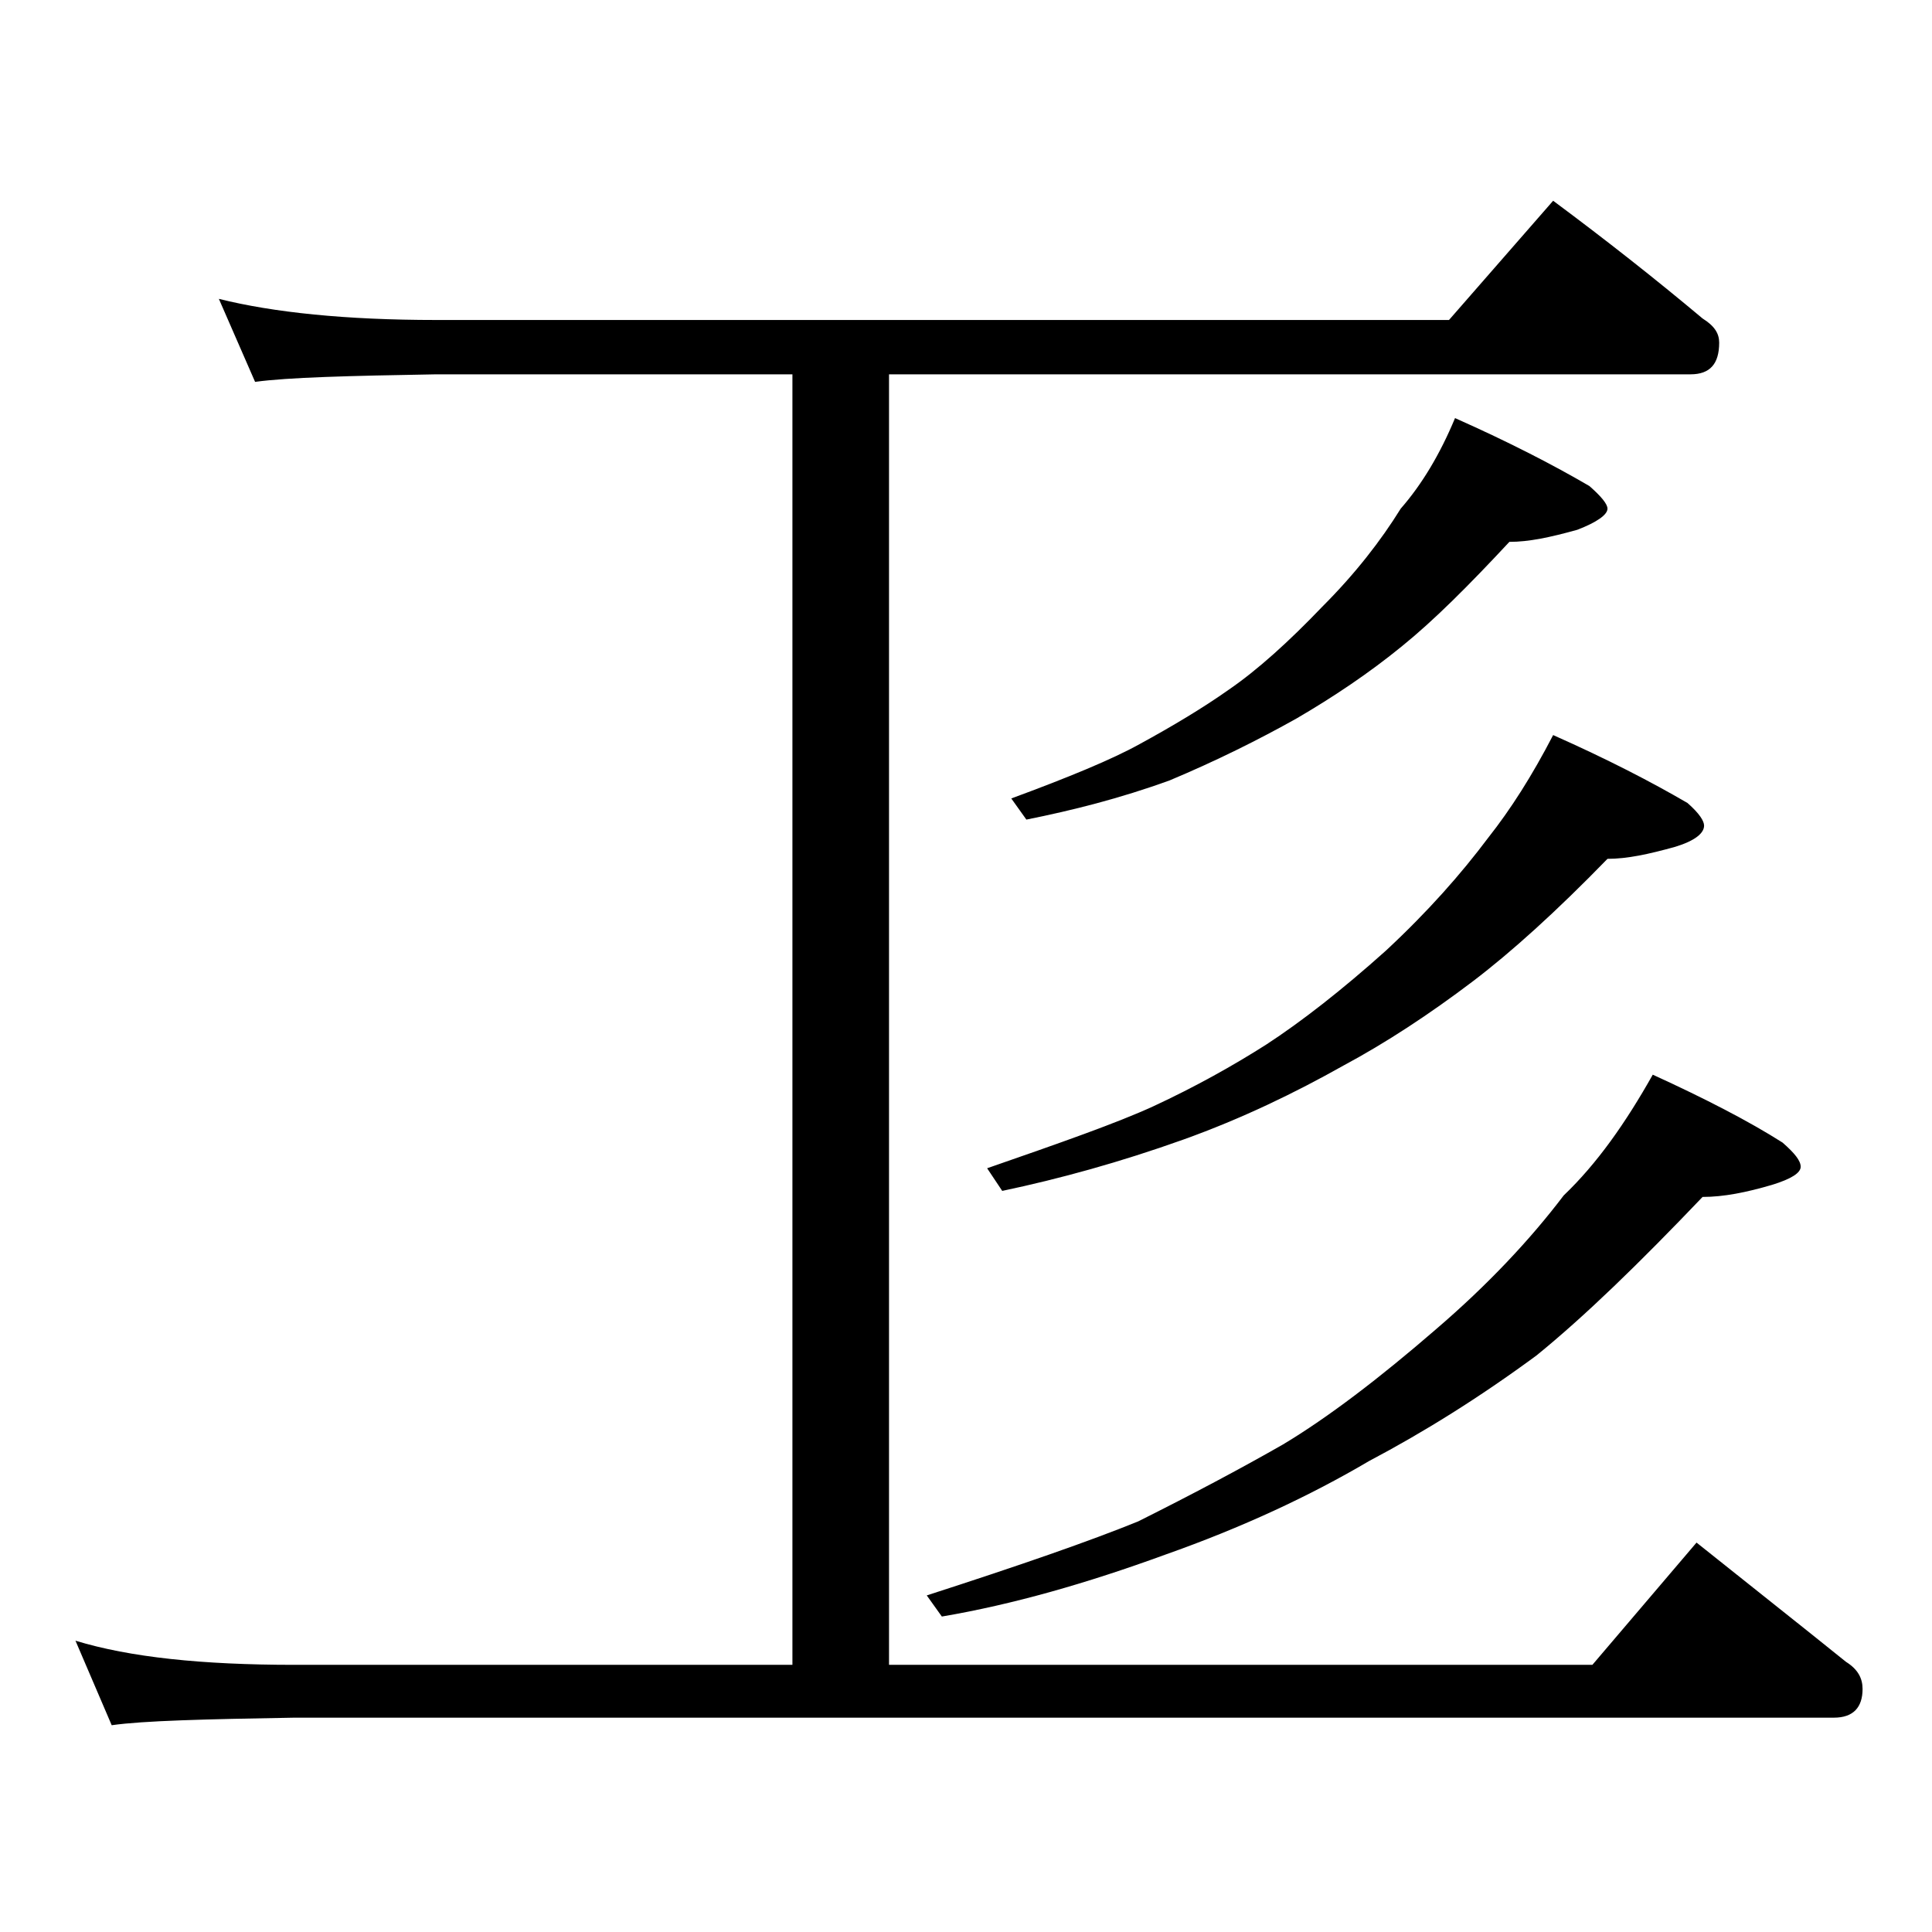
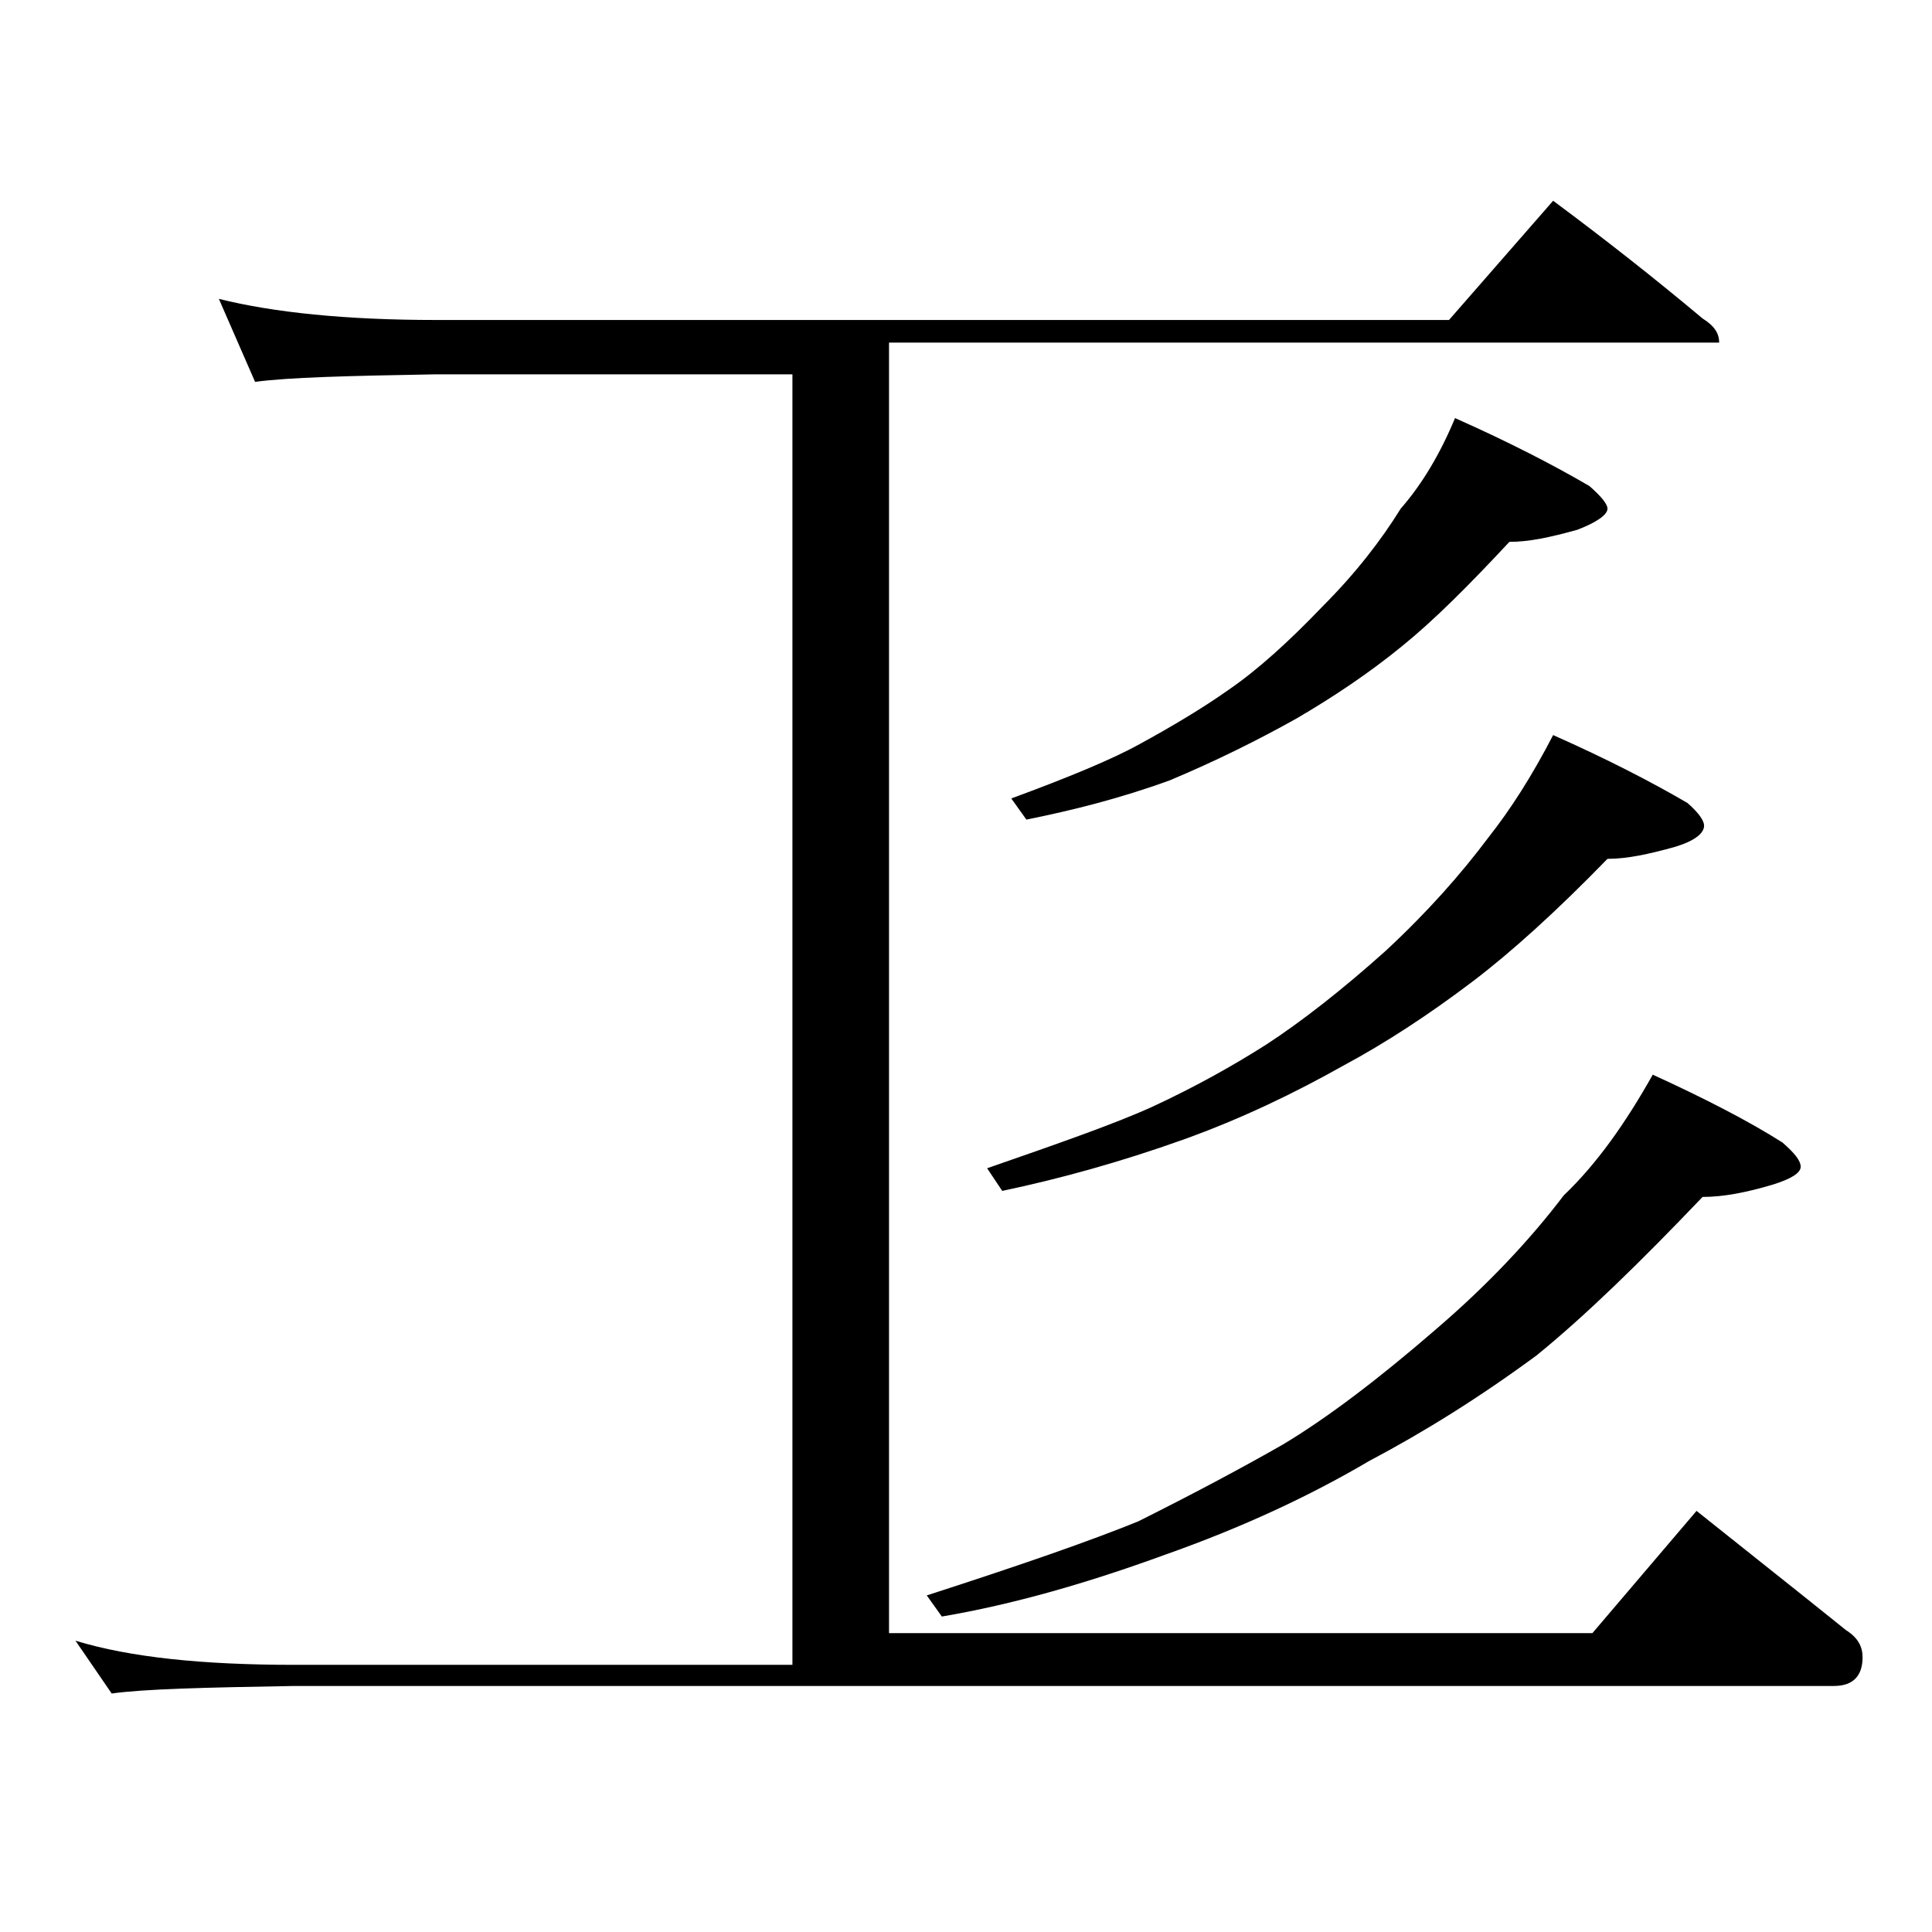
<svg xmlns="http://www.w3.org/2000/svg" version="1.1" id="Layer_1" x="0px" y="0px" viewBox="0 0 128 128" enable-background="new 0 0 128 128" xml:space="preserve">
-   <path d="M14.5,19.8c3.6,0.9,8.4,1.4,14.4,1.4H96l6.9-7.9c3.5,2.6,6.8,5.2,9.9,7.8c0.8,0.5,1.1,1,1.1,1.6c0,1.4-0.6,2.1-1.9,2.1H58.9  v85.5h46.6l6.9-8.1c3.5,2.8,6.8,5.4,9.9,7.9c0.8,0.5,1.1,1.1,1.1,1.8c0,1.2-0.6,1.9-1.9,1.9h-102c-5.9,0.1-10,0.2-12.1,0.5L5,108.7  c3.6,1.1,8.4,1.6,14.5,1.6h33V24.8H28.9c-5.8,0.1-9.8,0.2-12,0.5L14.5,19.8z M109.5,71.2c3.5,1.6,6.4,3.1,8.6,4.5  c0.8,0.7,1.2,1.2,1.2,1.6c0,0.4-0.6,0.8-1.9,1.2c-1.7,0.5-3.2,0.8-4.6,0.8c-4.2,4.4-7.8,7.9-11,10.5c-3.8,2.8-7.5,5.1-11.1,7  c-3.9,2.3-8.4,4.4-13.5,6.2c-5.2,1.9-10.1,3.3-14.8,4.1l-1-1.4c6.2-2,10.8-3.6,14-4.9c3.6-1.8,6.8-3.5,9.6-5.1  c3-1.8,6.4-4.4,10.1-7.6c3.5-3,6.3-6,8.5-8.9C105.8,77.1,107.7,74.4,109.5,71.2z M102.9,48.7c3.6,1.6,6.5,3.1,8.9,4.5  c0.8,0.7,1.1,1.2,1.1,1.5c0,0.5-0.6,1-1.9,1.4c-1.8,0.5-3.2,0.8-4.5,0.8c-3.4,3.5-6.4,6.2-8.9,8.1c-2.9,2.2-5.8,4.1-8.6,5.6  c-3.2,1.8-6.7,3.5-10.6,4.9c-4.2,1.5-8.2,2.6-12,3.4l-1-1.5c4.9-1.7,8.6-3,11-4.1c2.8-1.3,5.3-2.7,7.5-4.1c2.3-1.5,5-3.6,7.9-6.2  c2.8-2.6,5-5.1,6.8-7.5C100.1,53.6,101.5,51.4,102.9,48.7z M96.4,27.7c3.6,1.6,6.5,3.1,8.9,4.5c0.8,0.7,1.2,1.2,1.2,1.5  c0,0.4-0.7,0.9-2,1.4c-1.8,0.5-3.2,0.8-4.5,0.8c-2.7,2.9-5,5.2-7.1,6.9c-2.2,1.8-4.6,3.4-7,4.8c-2.5,1.4-5.3,2.8-8.4,4.1  c-3.3,1.2-6.5,2-9.5,2.6l-1-1.4c3.8-1.4,6.7-2.6,8.5-3.6c2.2-1.2,4.2-2.4,5.9-3.6c1.9-1.3,4-3.2,6.2-5.5c2.2-2.2,3.9-4.4,5.2-6.5  C94.2,32.1,95.4,30.1,96.4,27.7z" />
+   <path d="M14.5,19.8c3.6,0.9,8.4,1.4,14.4,1.4H96l6.9-7.9c3.5,2.6,6.8,5.2,9.9,7.8c0.8,0.5,1.1,1,1.1,1.6H58.9  v85.5h46.6l6.9-8.1c3.5,2.8,6.8,5.4,9.9,7.9c0.8,0.5,1.1,1.1,1.1,1.8c0,1.2-0.6,1.9-1.9,1.9h-102c-5.9,0.1-10,0.2-12.1,0.5L5,108.7  c3.6,1.1,8.4,1.6,14.5,1.6h33V24.8H28.9c-5.8,0.1-9.8,0.2-12,0.5L14.5,19.8z M109.5,71.2c3.5,1.6,6.4,3.1,8.6,4.5  c0.8,0.7,1.2,1.2,1.2,1.6c0,0.4-0.6,0.8-1.9,1.2c-1.7,0.5-3.2,0.8-4.6,0.8c-4.2,4.4-7.8,7.9-11,10.5c-3.8,2.8-7.5,5.1-11.1,7  c-3.9,2.3-8.4,4.4-13.5,6.2c-5.2,1.9-10.1,3.3-14.8,4.1l-1-1.4c6.2-2,10.8-3.6,14-4.9c3.6-1.8,6.8-3.5,9.6-5.1  c3-1.8,6.4-4.4,10.1-7.6c3.5-3,6.3-6,8.5-8.9C105.8,77.1,107.7,74.4,109.5,71.2z M102.9,48.7c3.6,1.6,6.5,3.1,8.9,4.5  c0.8,0.7,1.1,1.2,1.1,1.5c0,0.5-0.6,1-1.9,1.4c-1.8,0.5-3.2,0.8-4.5,0.8c-3.4,3.5-6.4,6.2-8.9,8.1c-2.9,2.2-5.8,4.1-8.6,5.6  c-3.2,1.8-6.7,3.5-10.6,4.9c-4.2,1.5-8.2,2.6-12,3.4l-1-1.5c4.9-1.7,8.6-3,11-4.1c2.8-1.3,5.3-2.7,7.5-4.1c2.3-1.5,5-3.6,7.9-6.2  c2.8-2.6,5-5.1,6.8-7.5C100.1,53.6,101.5,51.4,102.9,48.7z M96.4,27.7c3.6,1.6,6.5,3.1,8.9,4.5c0.8,0.7,1.2,1.2,1.2,1.5  c0,0.4-0.7,0.9-2,1.4c-1.8,0.5-3.2,0.8-4.5,0.8c-2.7,2.9-5,5.2-7.1,6.9c-2.2,1.8-4.6,3.4-7,4.8c-2.5,1.4-5.3,2.8-8.4,4.1  c-3.3,1.2-6.5,2-9.5,2.6l-1-1.4c3.8-1.4,6.7-2.6,8.5-3.6c2.2-1.2,4.2-2.4,5.9-3.6c1.9-1.3,4-3.2,6.2-5.5c2.2-2.2,3.9-4.4,5.2-6.5  C94.2,32.1,95.4,30.1,96.4,27.7z" />
</svg>